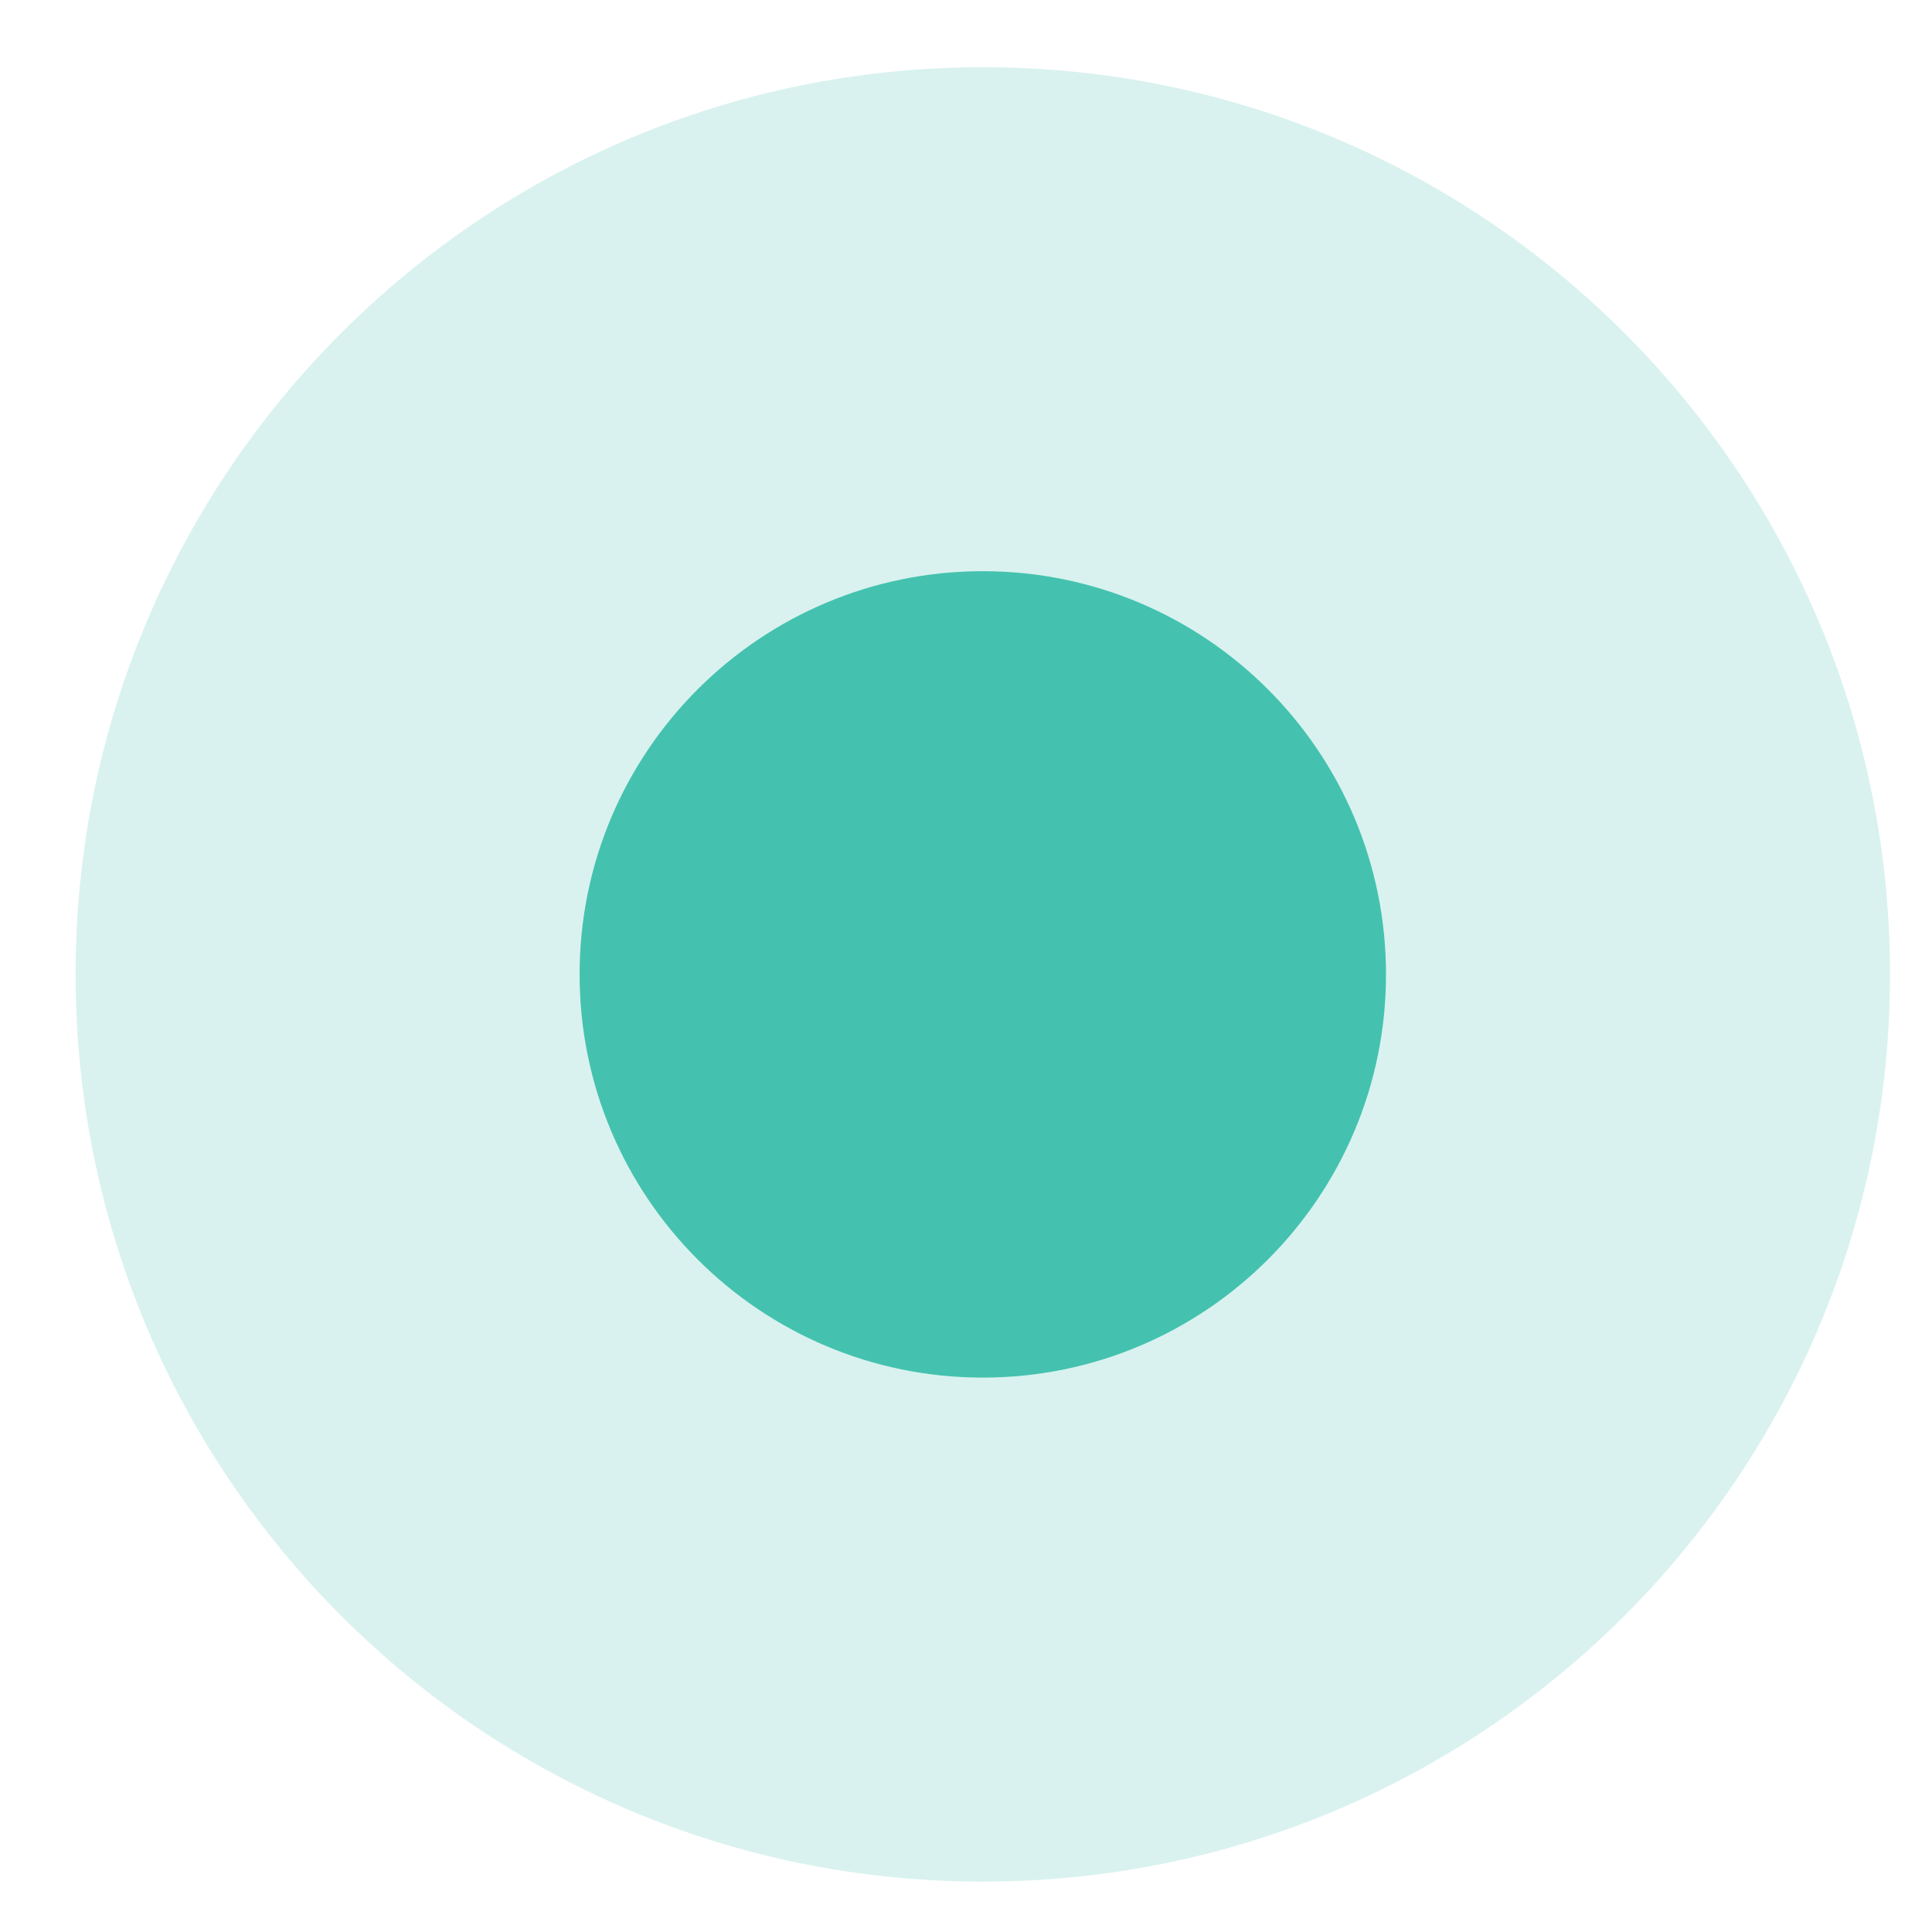
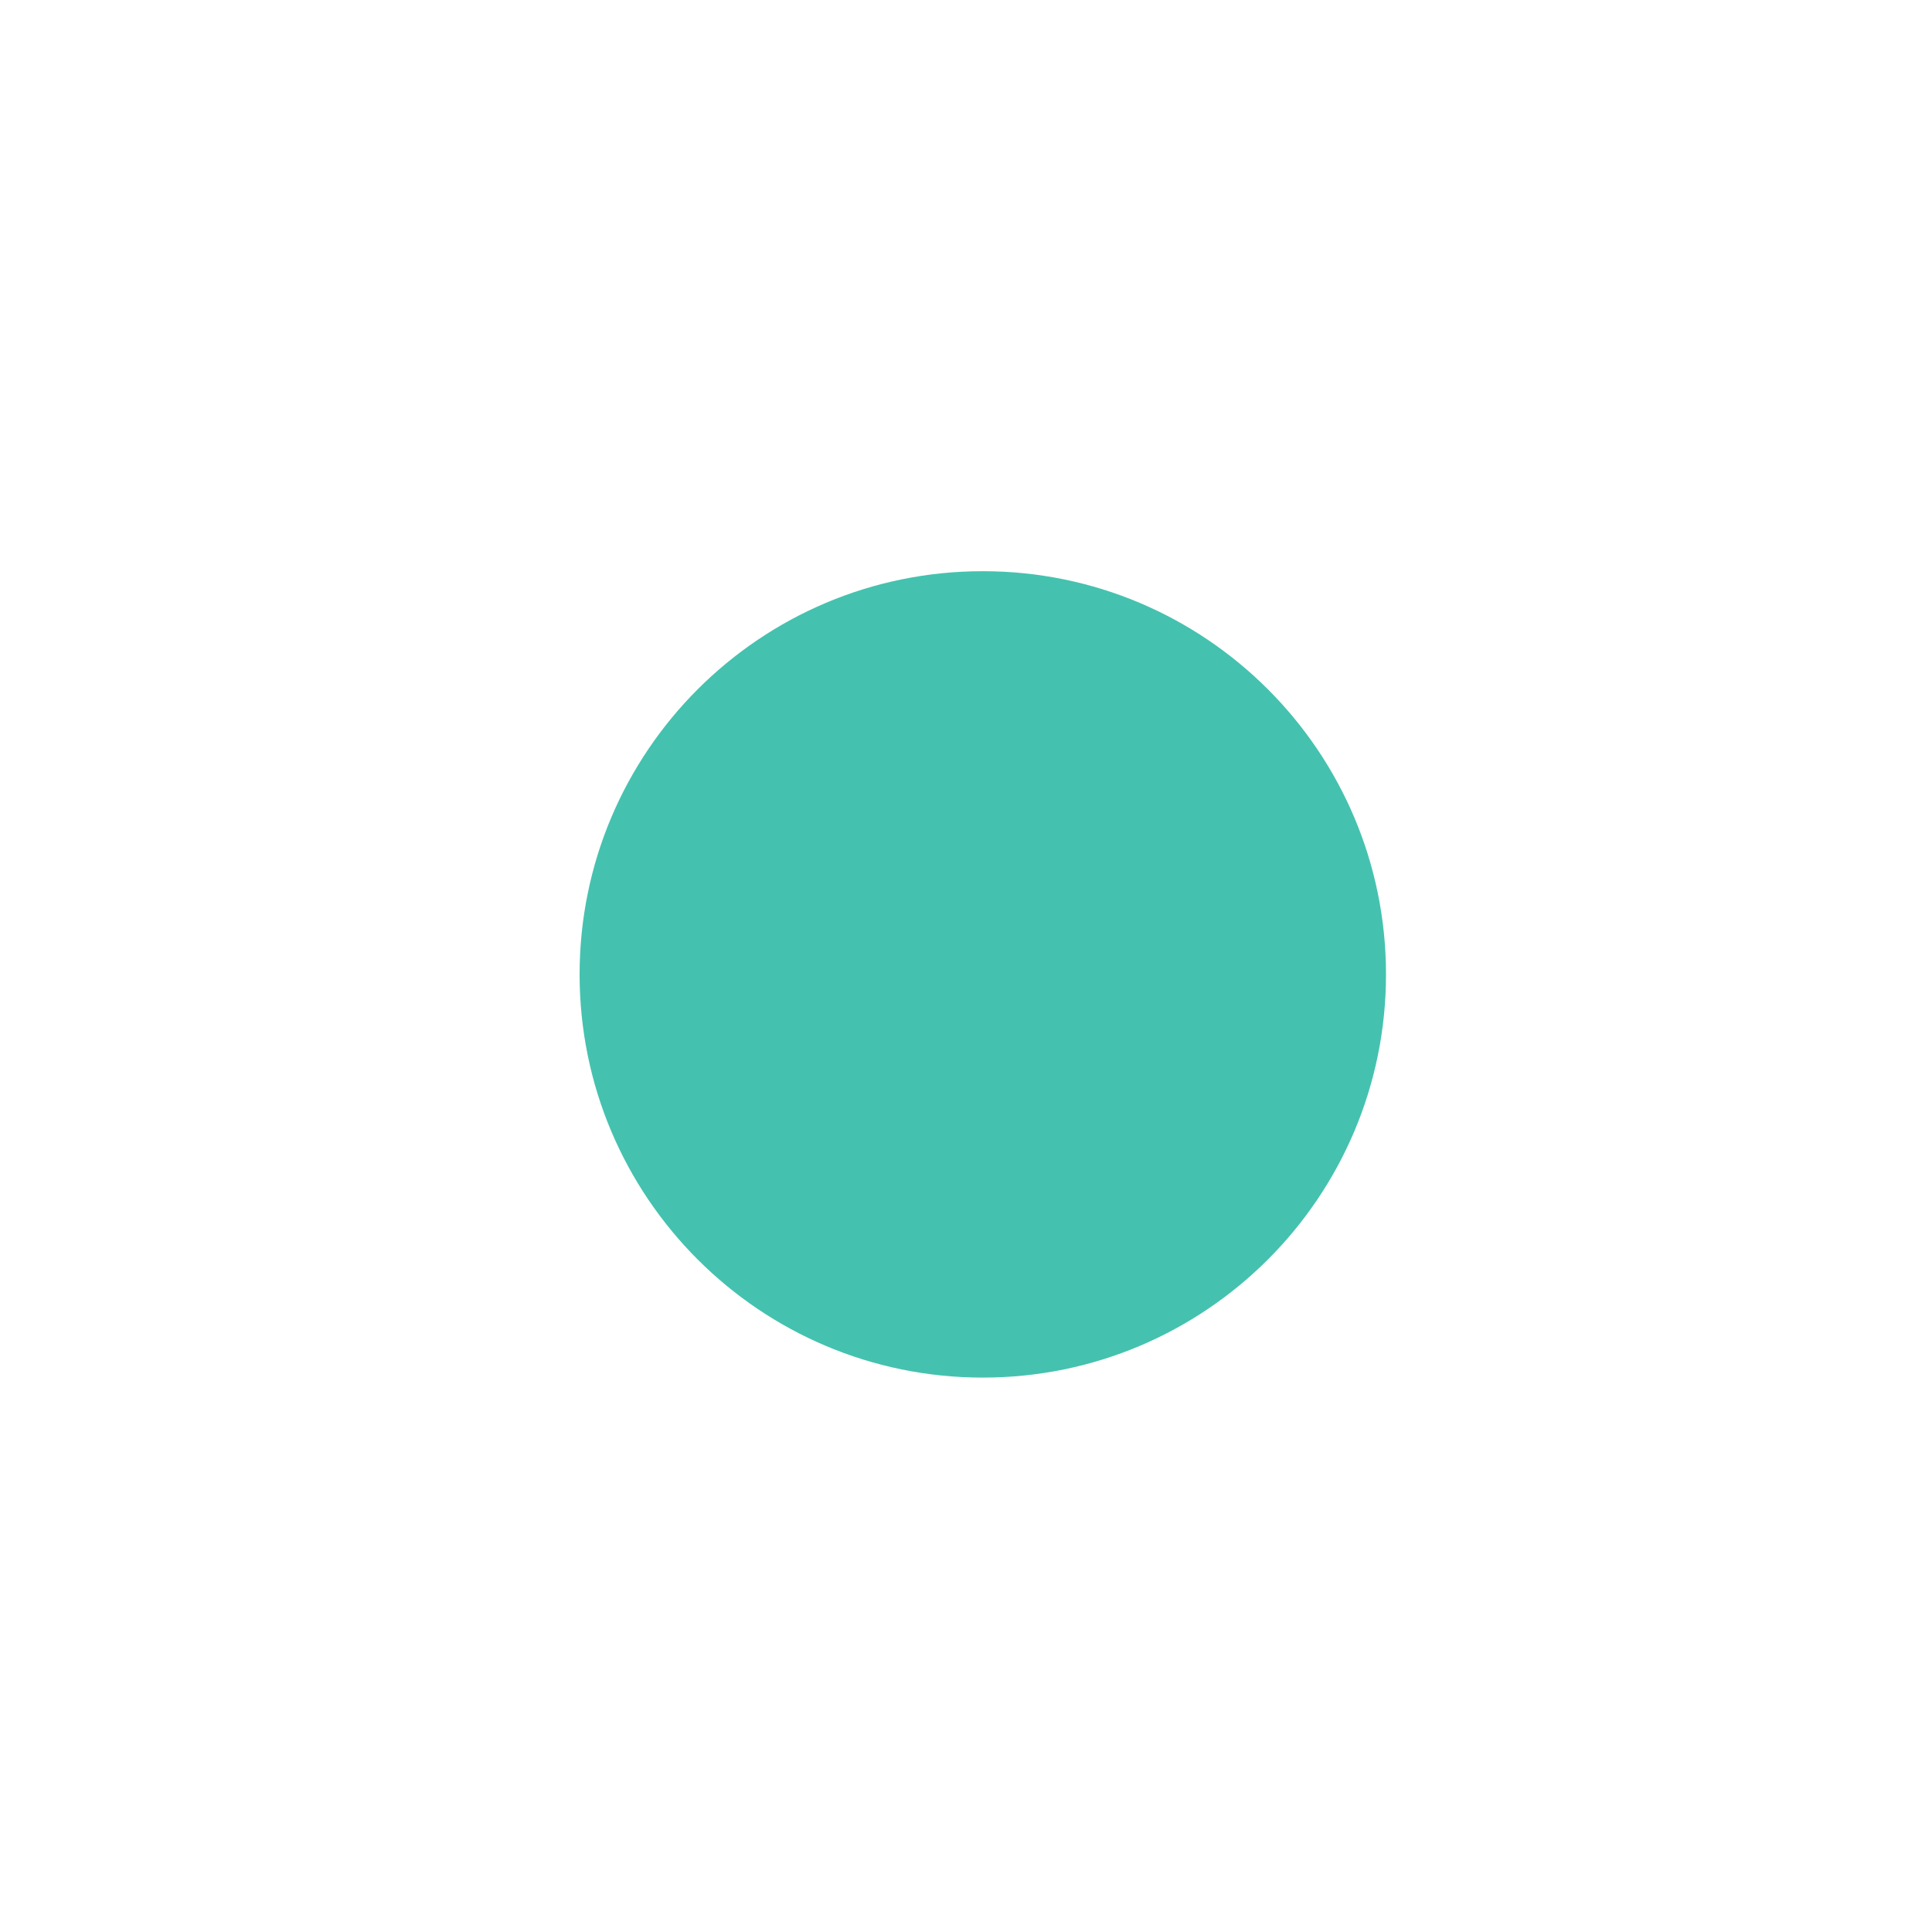
<svg xmlns="http://www.w3.org/2000/svg" width="23" height="23" viewBox="0 0 23 23" fill="none">
-   <path d="M11.7 22.4C17.665 22.4 22.5 17.565 22.5 11.6C22.5 5.635 17.665 0.8 11.7 0.8C5.735 0.8 0.9 5.635 0.9 11.6C0.9 17.565 5.735 22.4 11.7 22.4Z" fill="#44C2AF" fill-opacity="0.2" />
  <path d="M11.7 16.4C14.351 16.4 16.5 14.251 16.5 11.6C16.5 8.949 14.351 6.8 11.7 6.8C9.049 6.8 6.9 8.949 6.9 11.6C6.9 14.251 9.049 16.4 11.7 16.4Z" fill="#44C2AF" />
</svg>